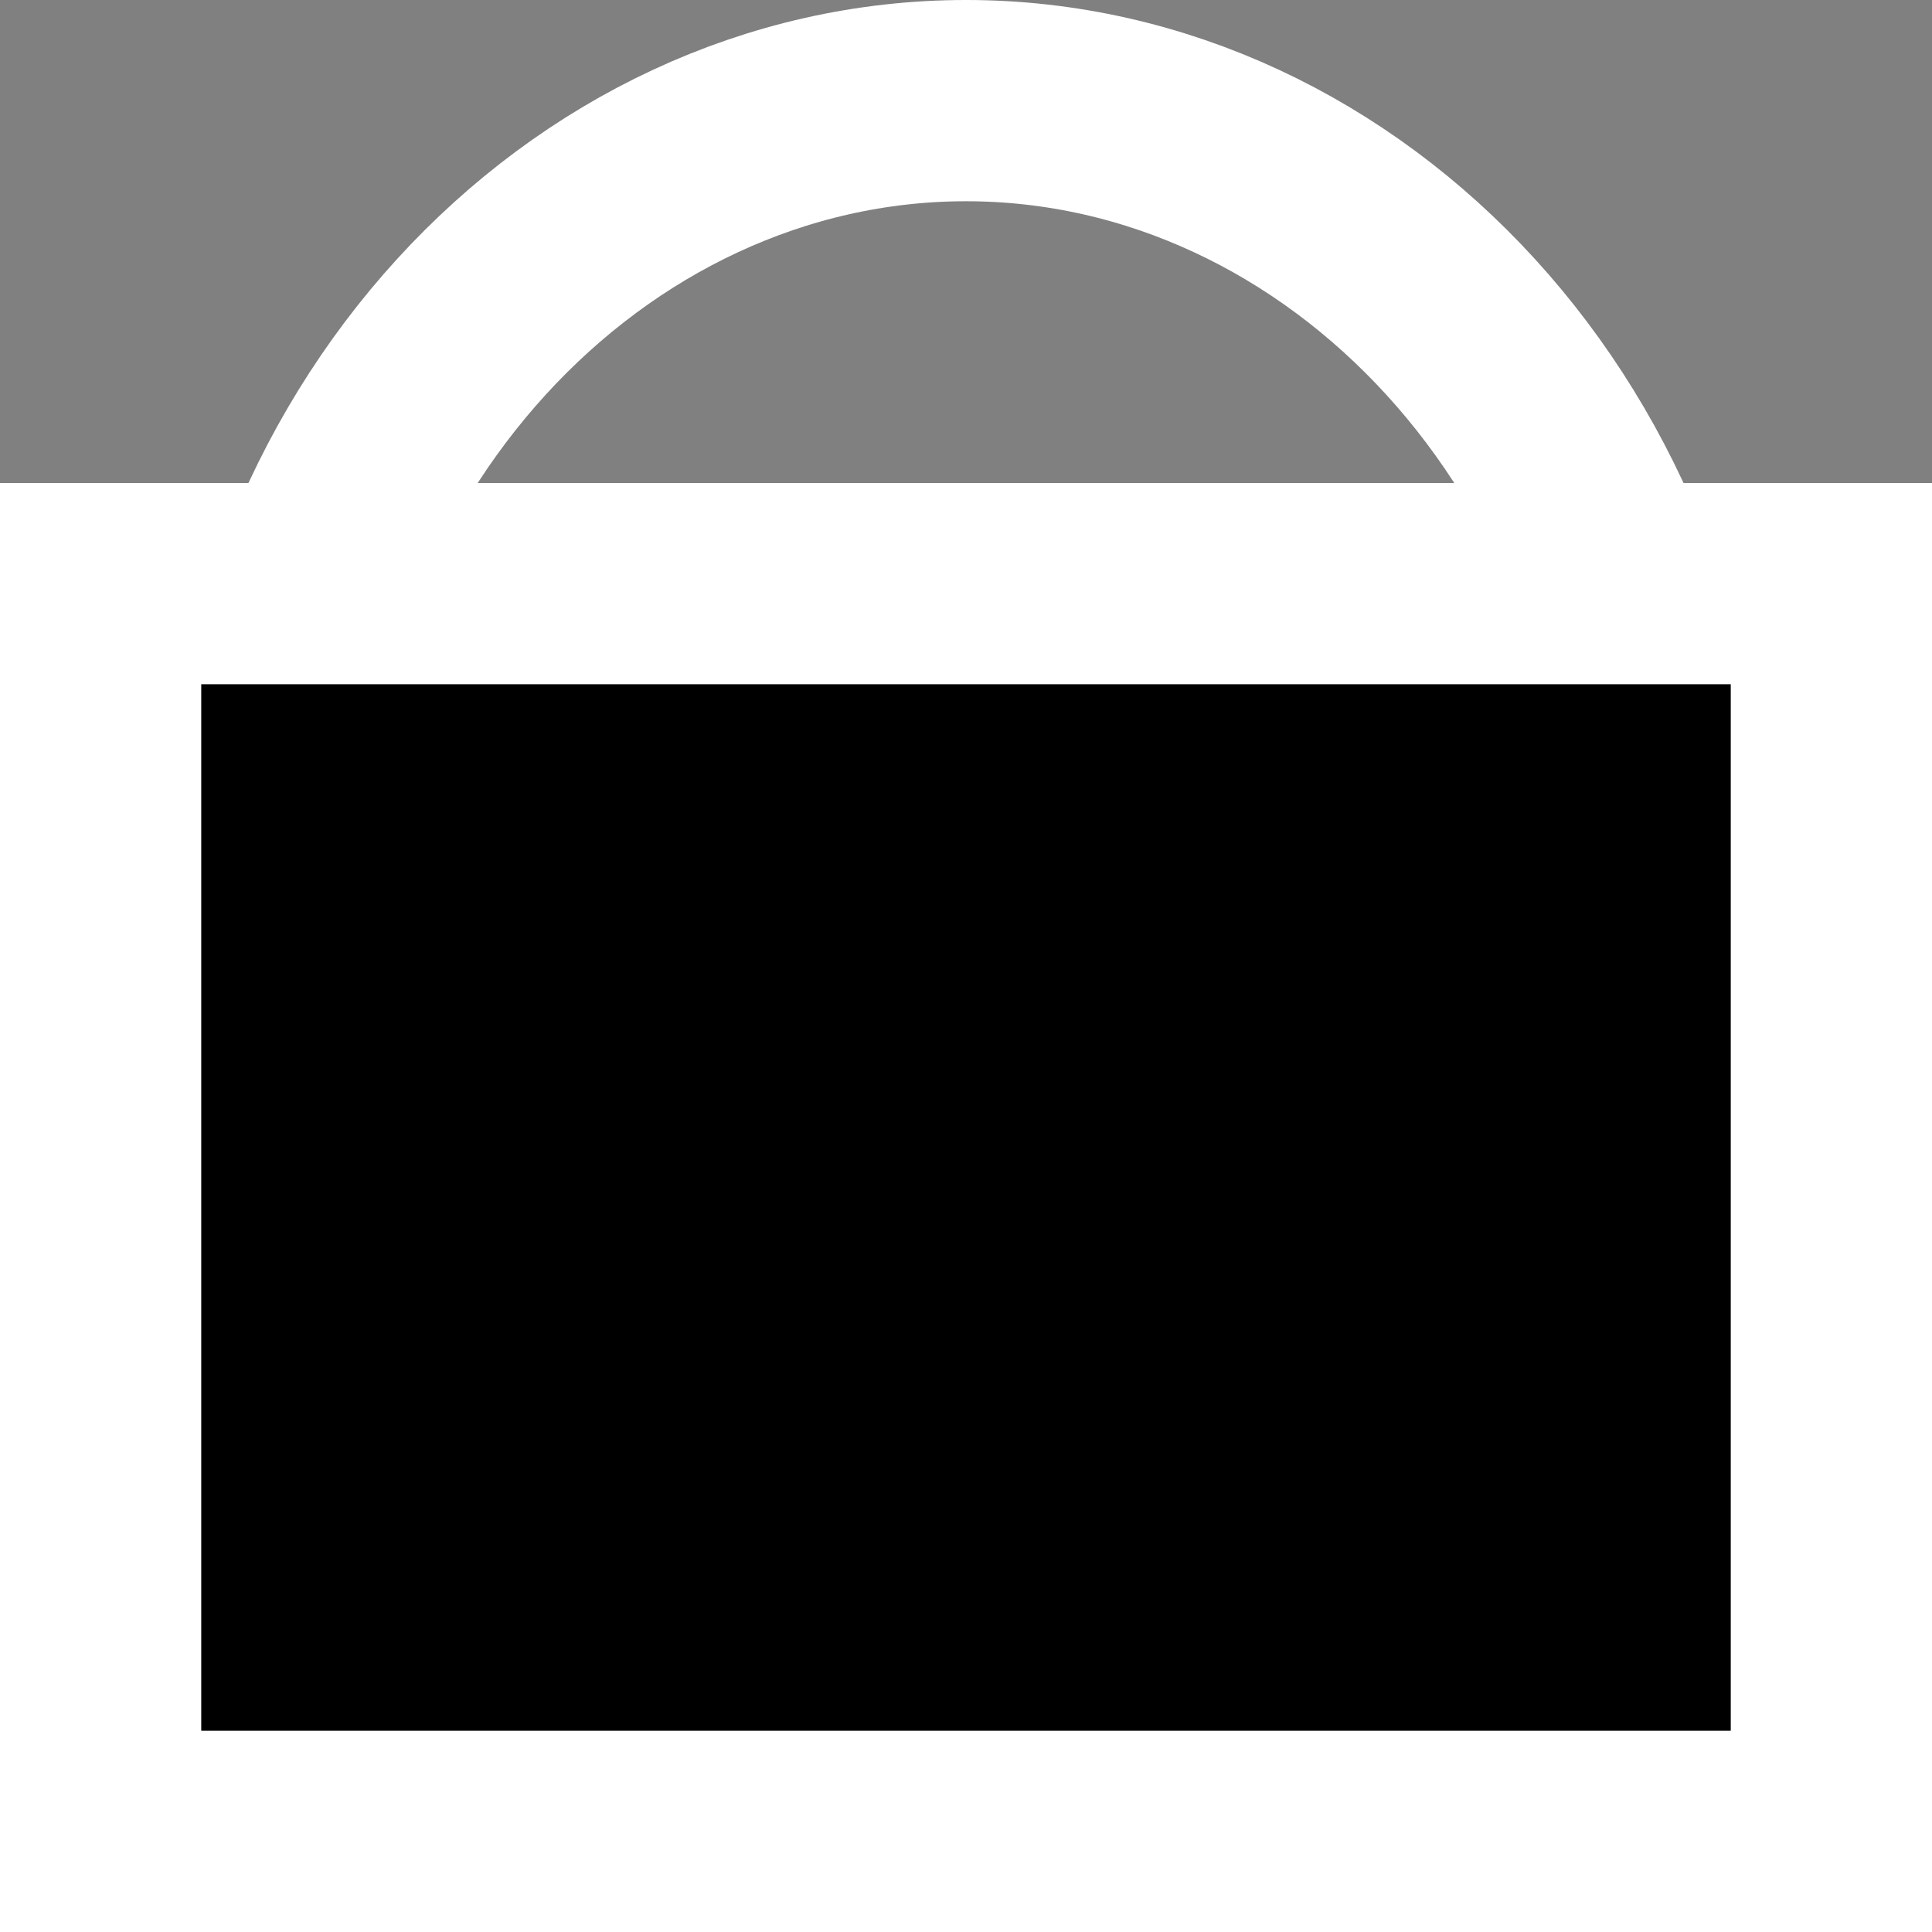
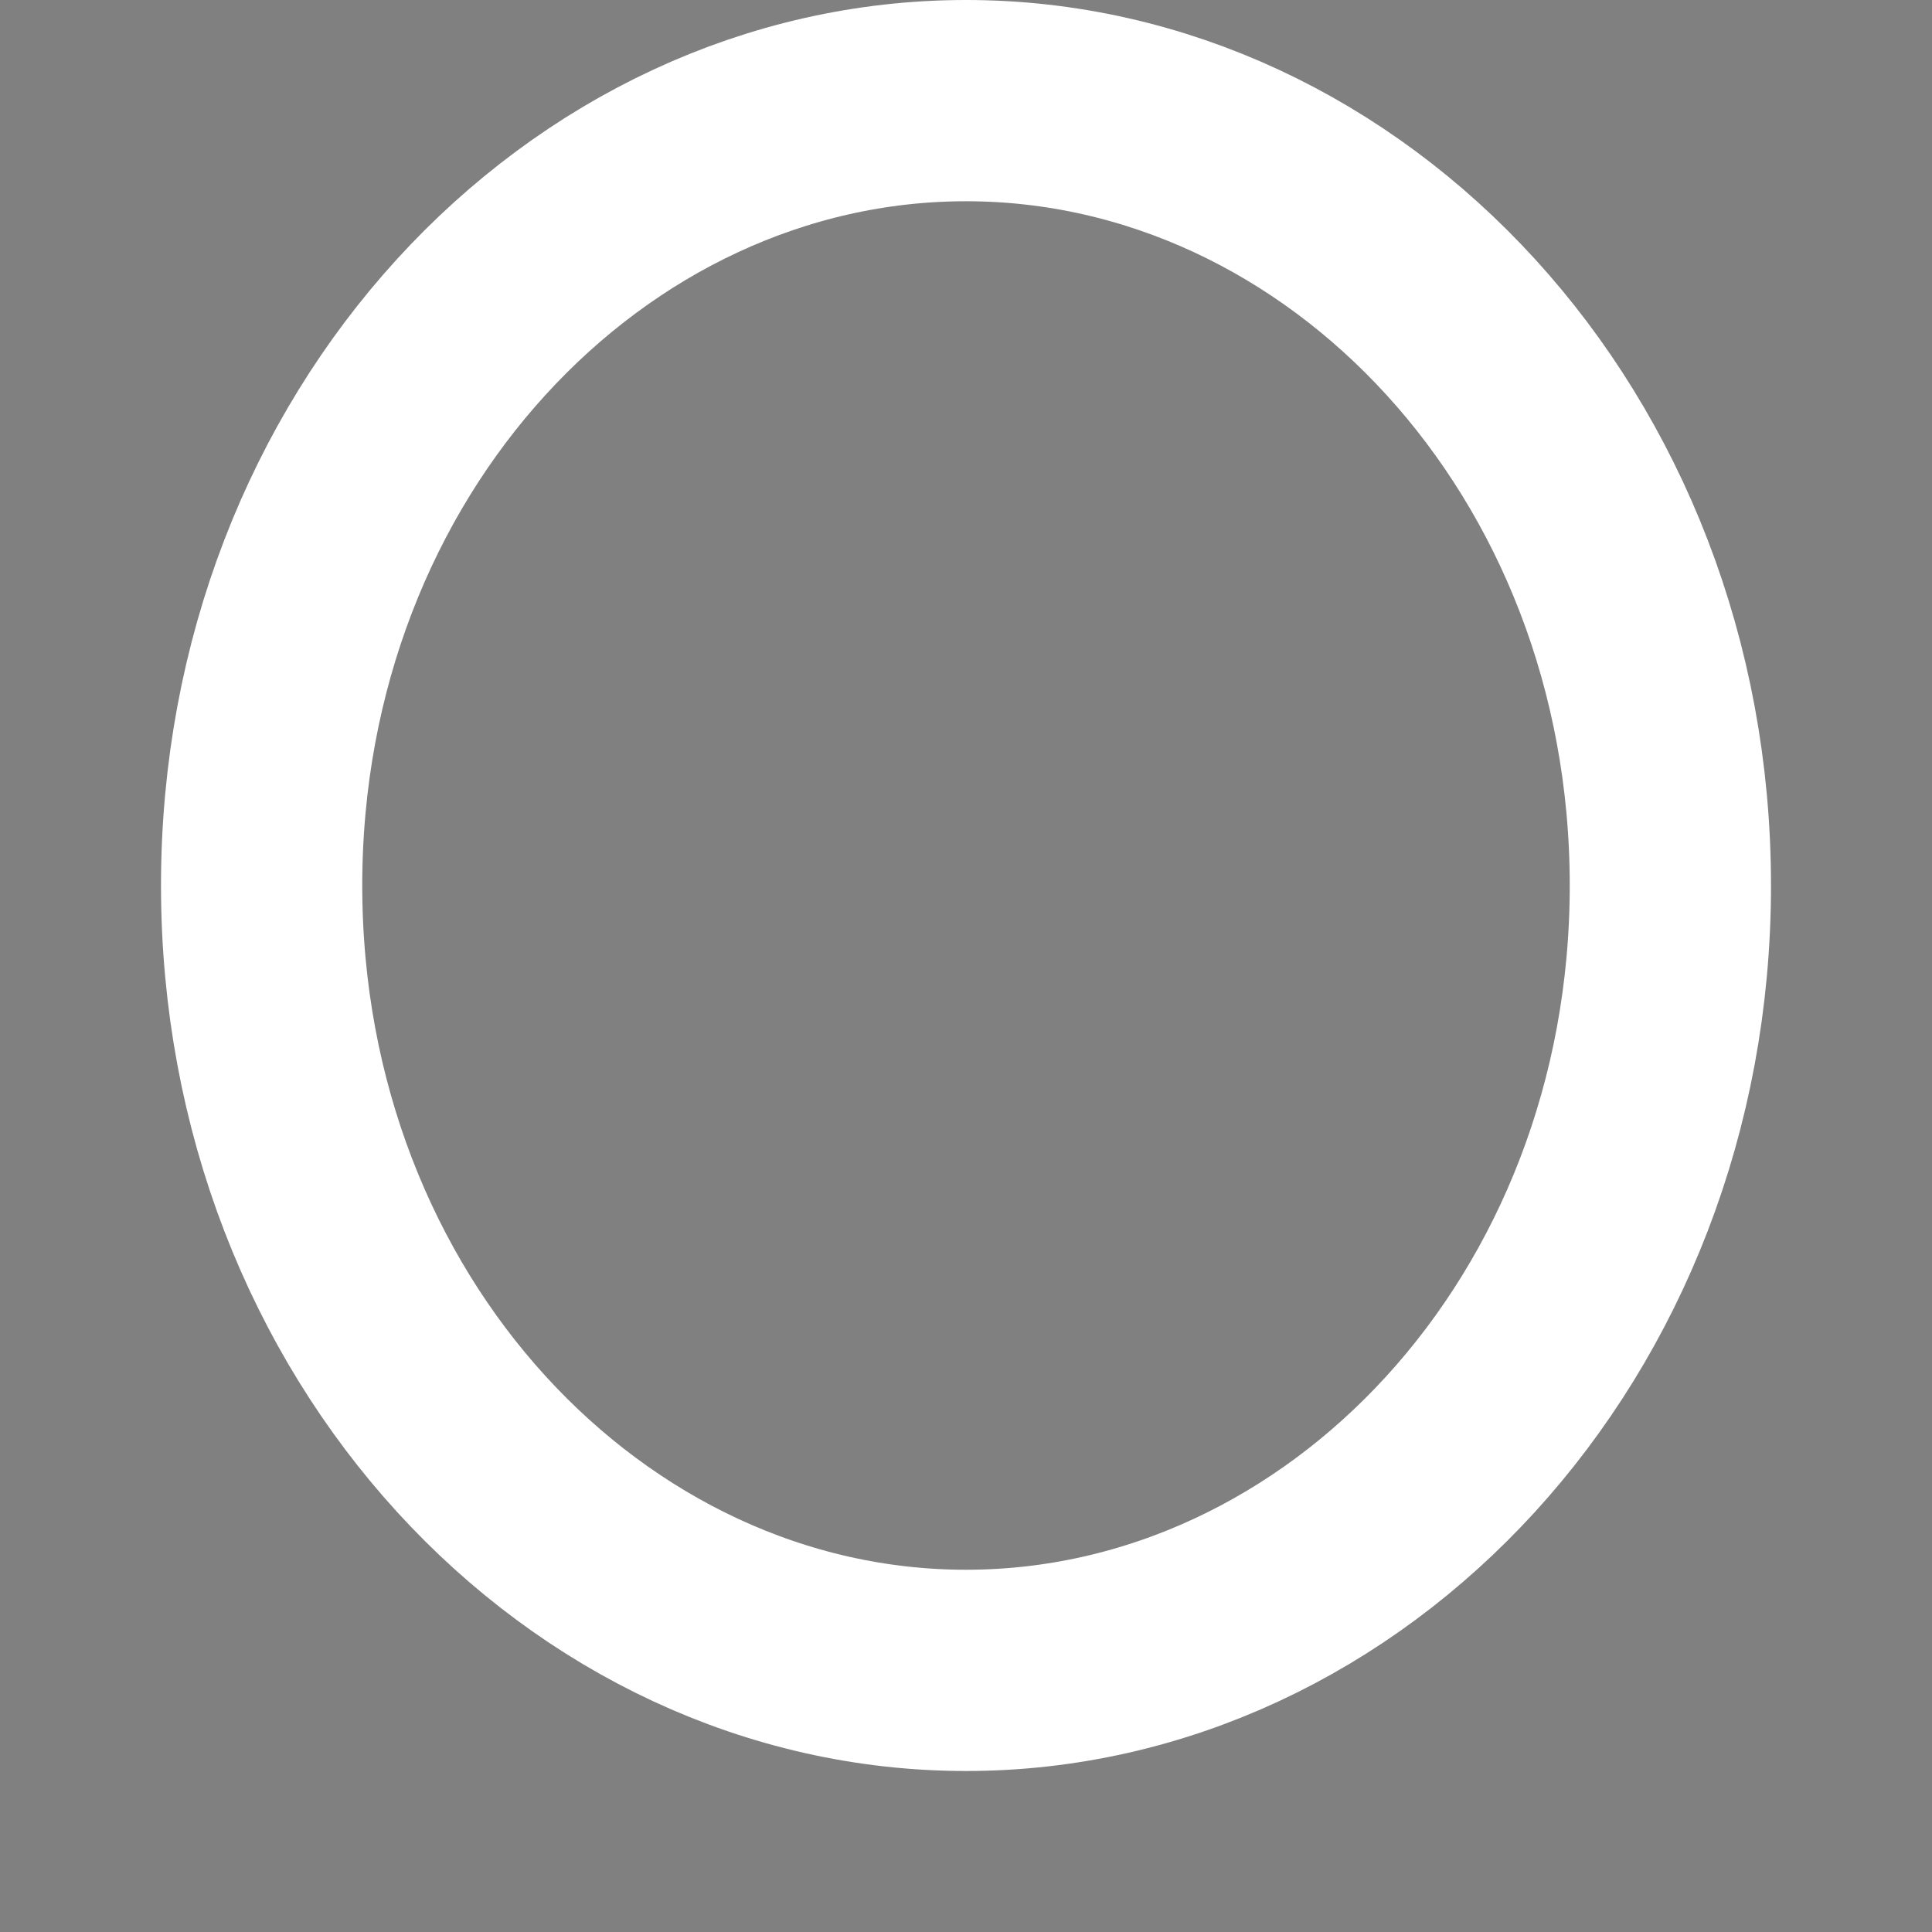
<svg xmlns="http://www.w3.org/2000/svg" width="24" height="24" viewBox="0 0 24 24" fill="none">
  <rect x="0" y="0" width="24" height="24" fill="#808080" stroke="none" />
-   <path d="M20.75 11C20.75 16.5 16.723 20.75 12 20.75C7.277 20.75 3.25 16.5 3.25 11C3.25 5.5 7.277 1.25 12 1.25C16.723 1.25 20.75 5.5 20.75 11Z" stroke="white" stroke-width="2.5" />
-   <rect x="1.25" y="7.25" width="21.5" height="15.5" fill="black" stroke="white" stroke-width="2.5" />
+   <path d="M20.75 11C20.75 16.5 16.723 20.75 12 20.75C7.277 20.75 3.25 16.5 3.25 11C3.25 5.5 7.277 1.25 12 1.25C16.723 1.25 20.75 5.5 20.75 11" stroke="white" stroke-width="2.5" />
</svg>